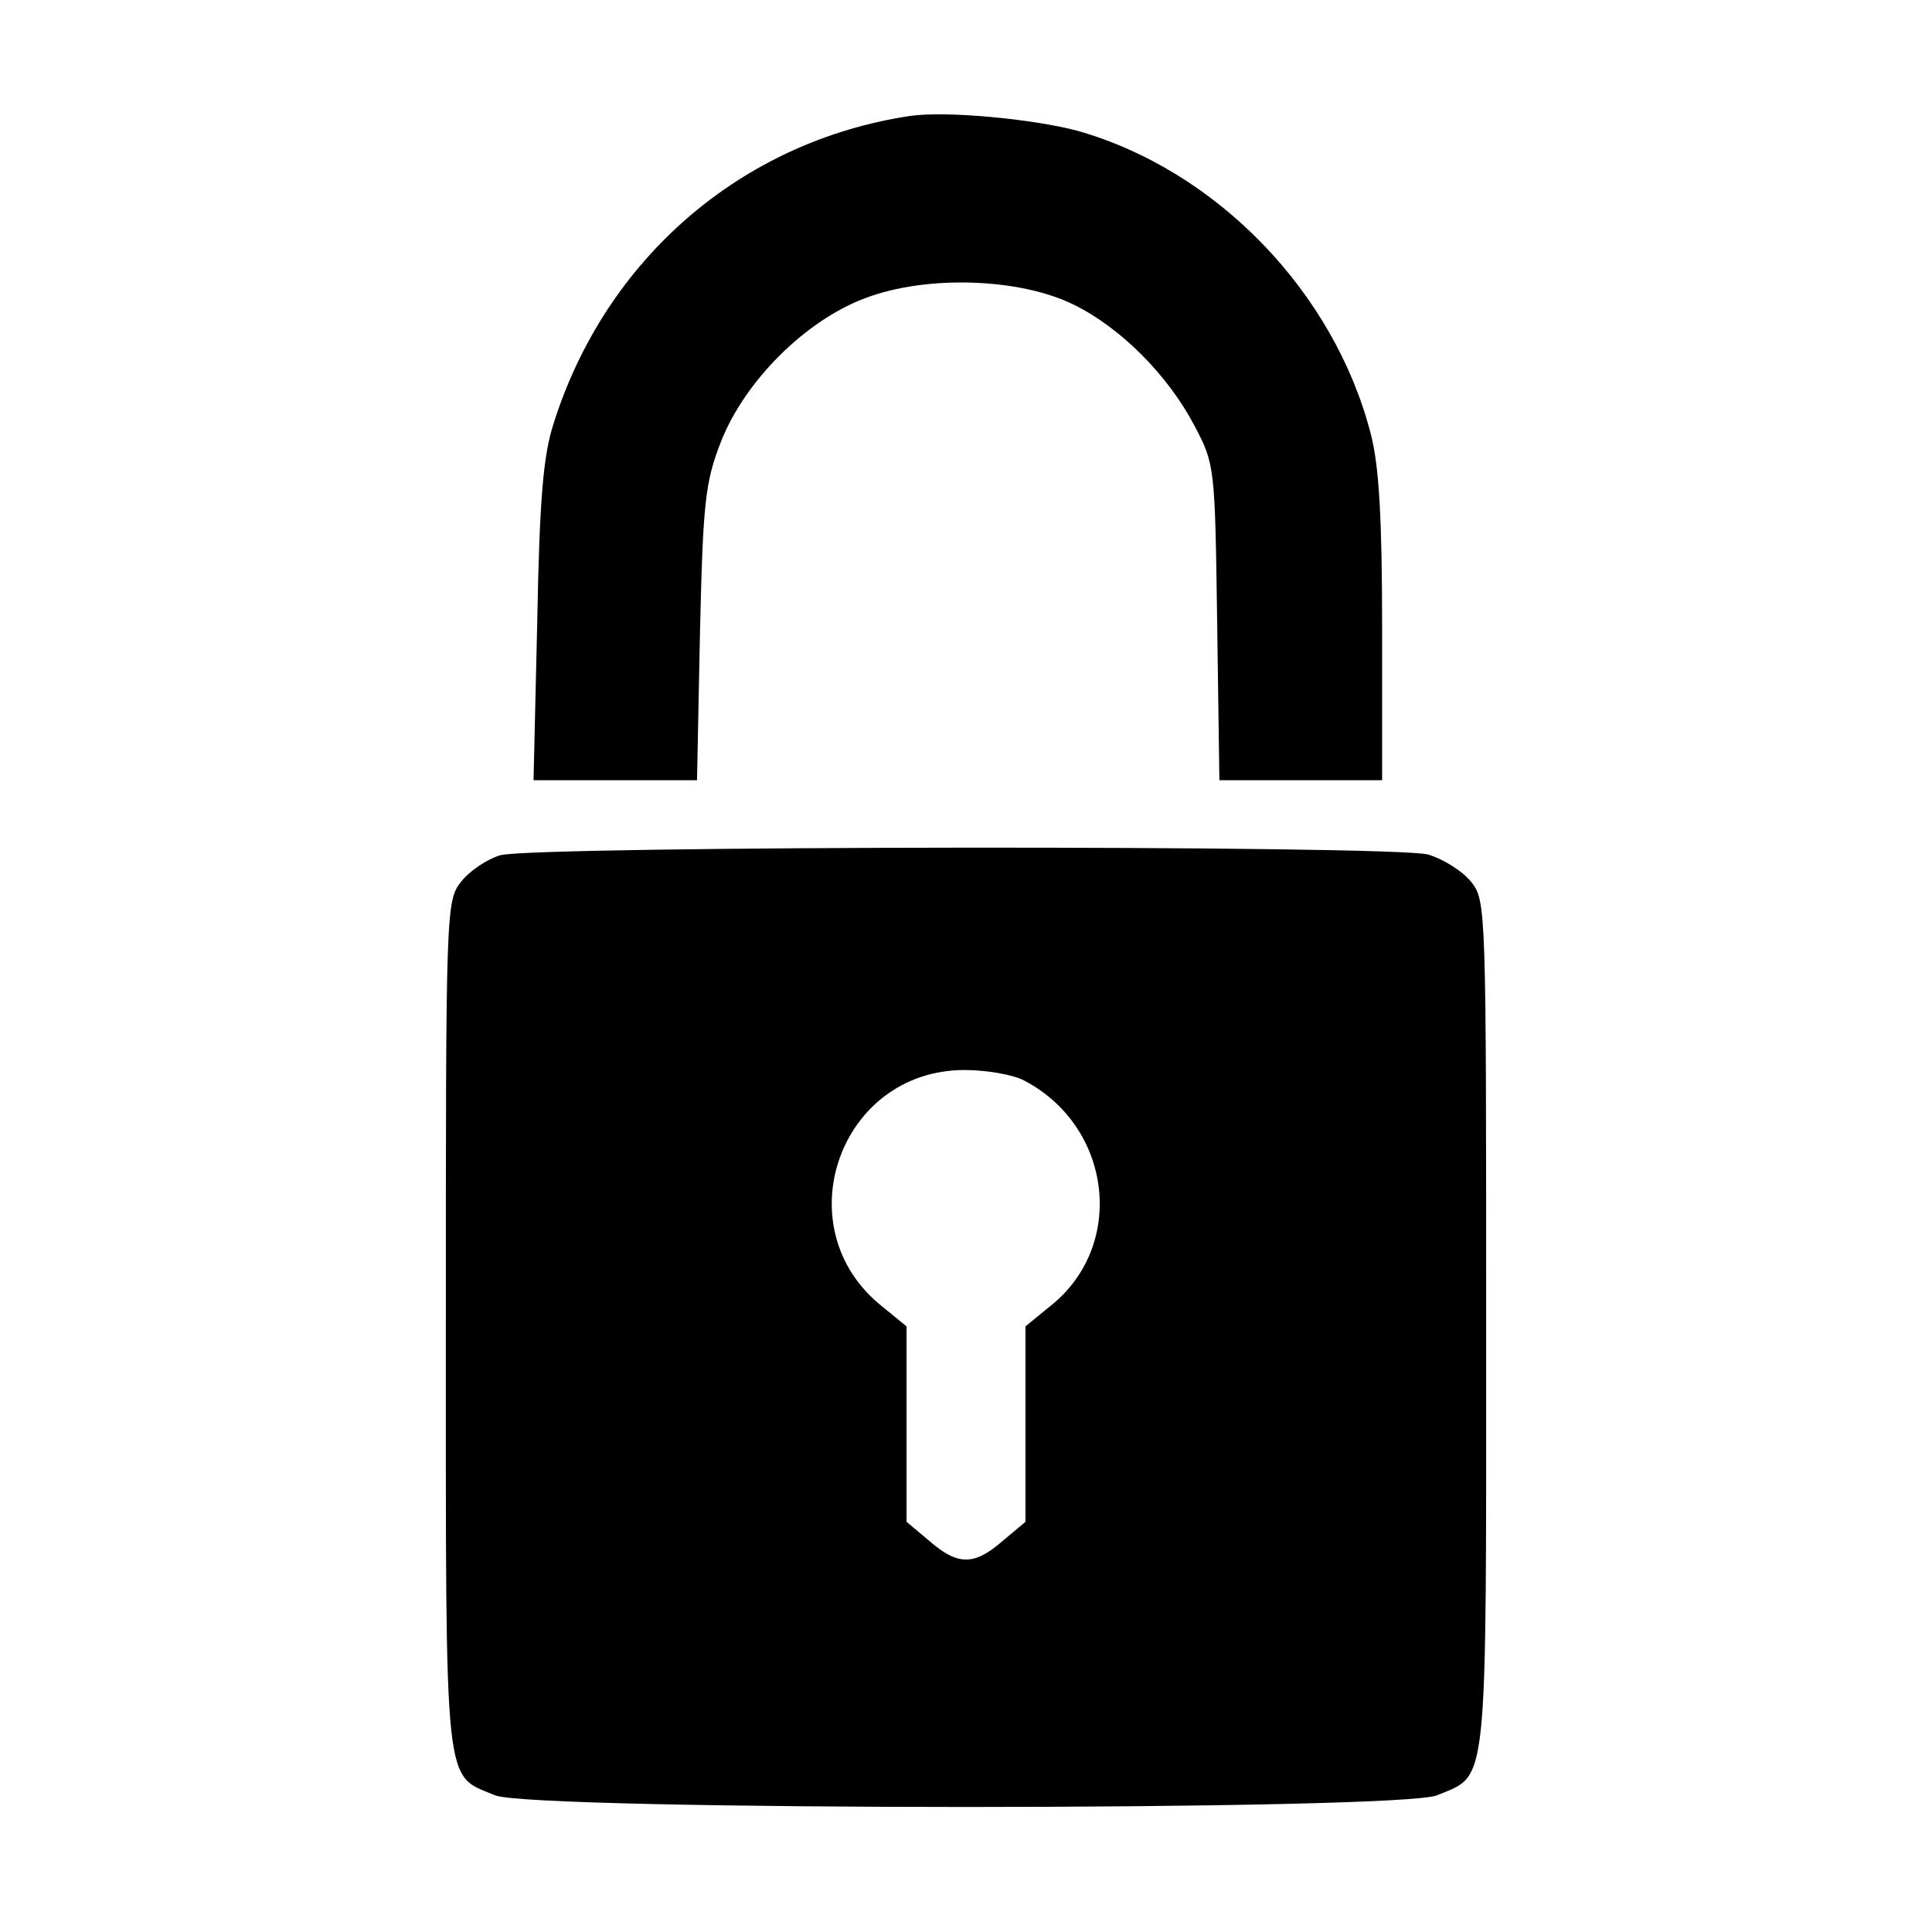
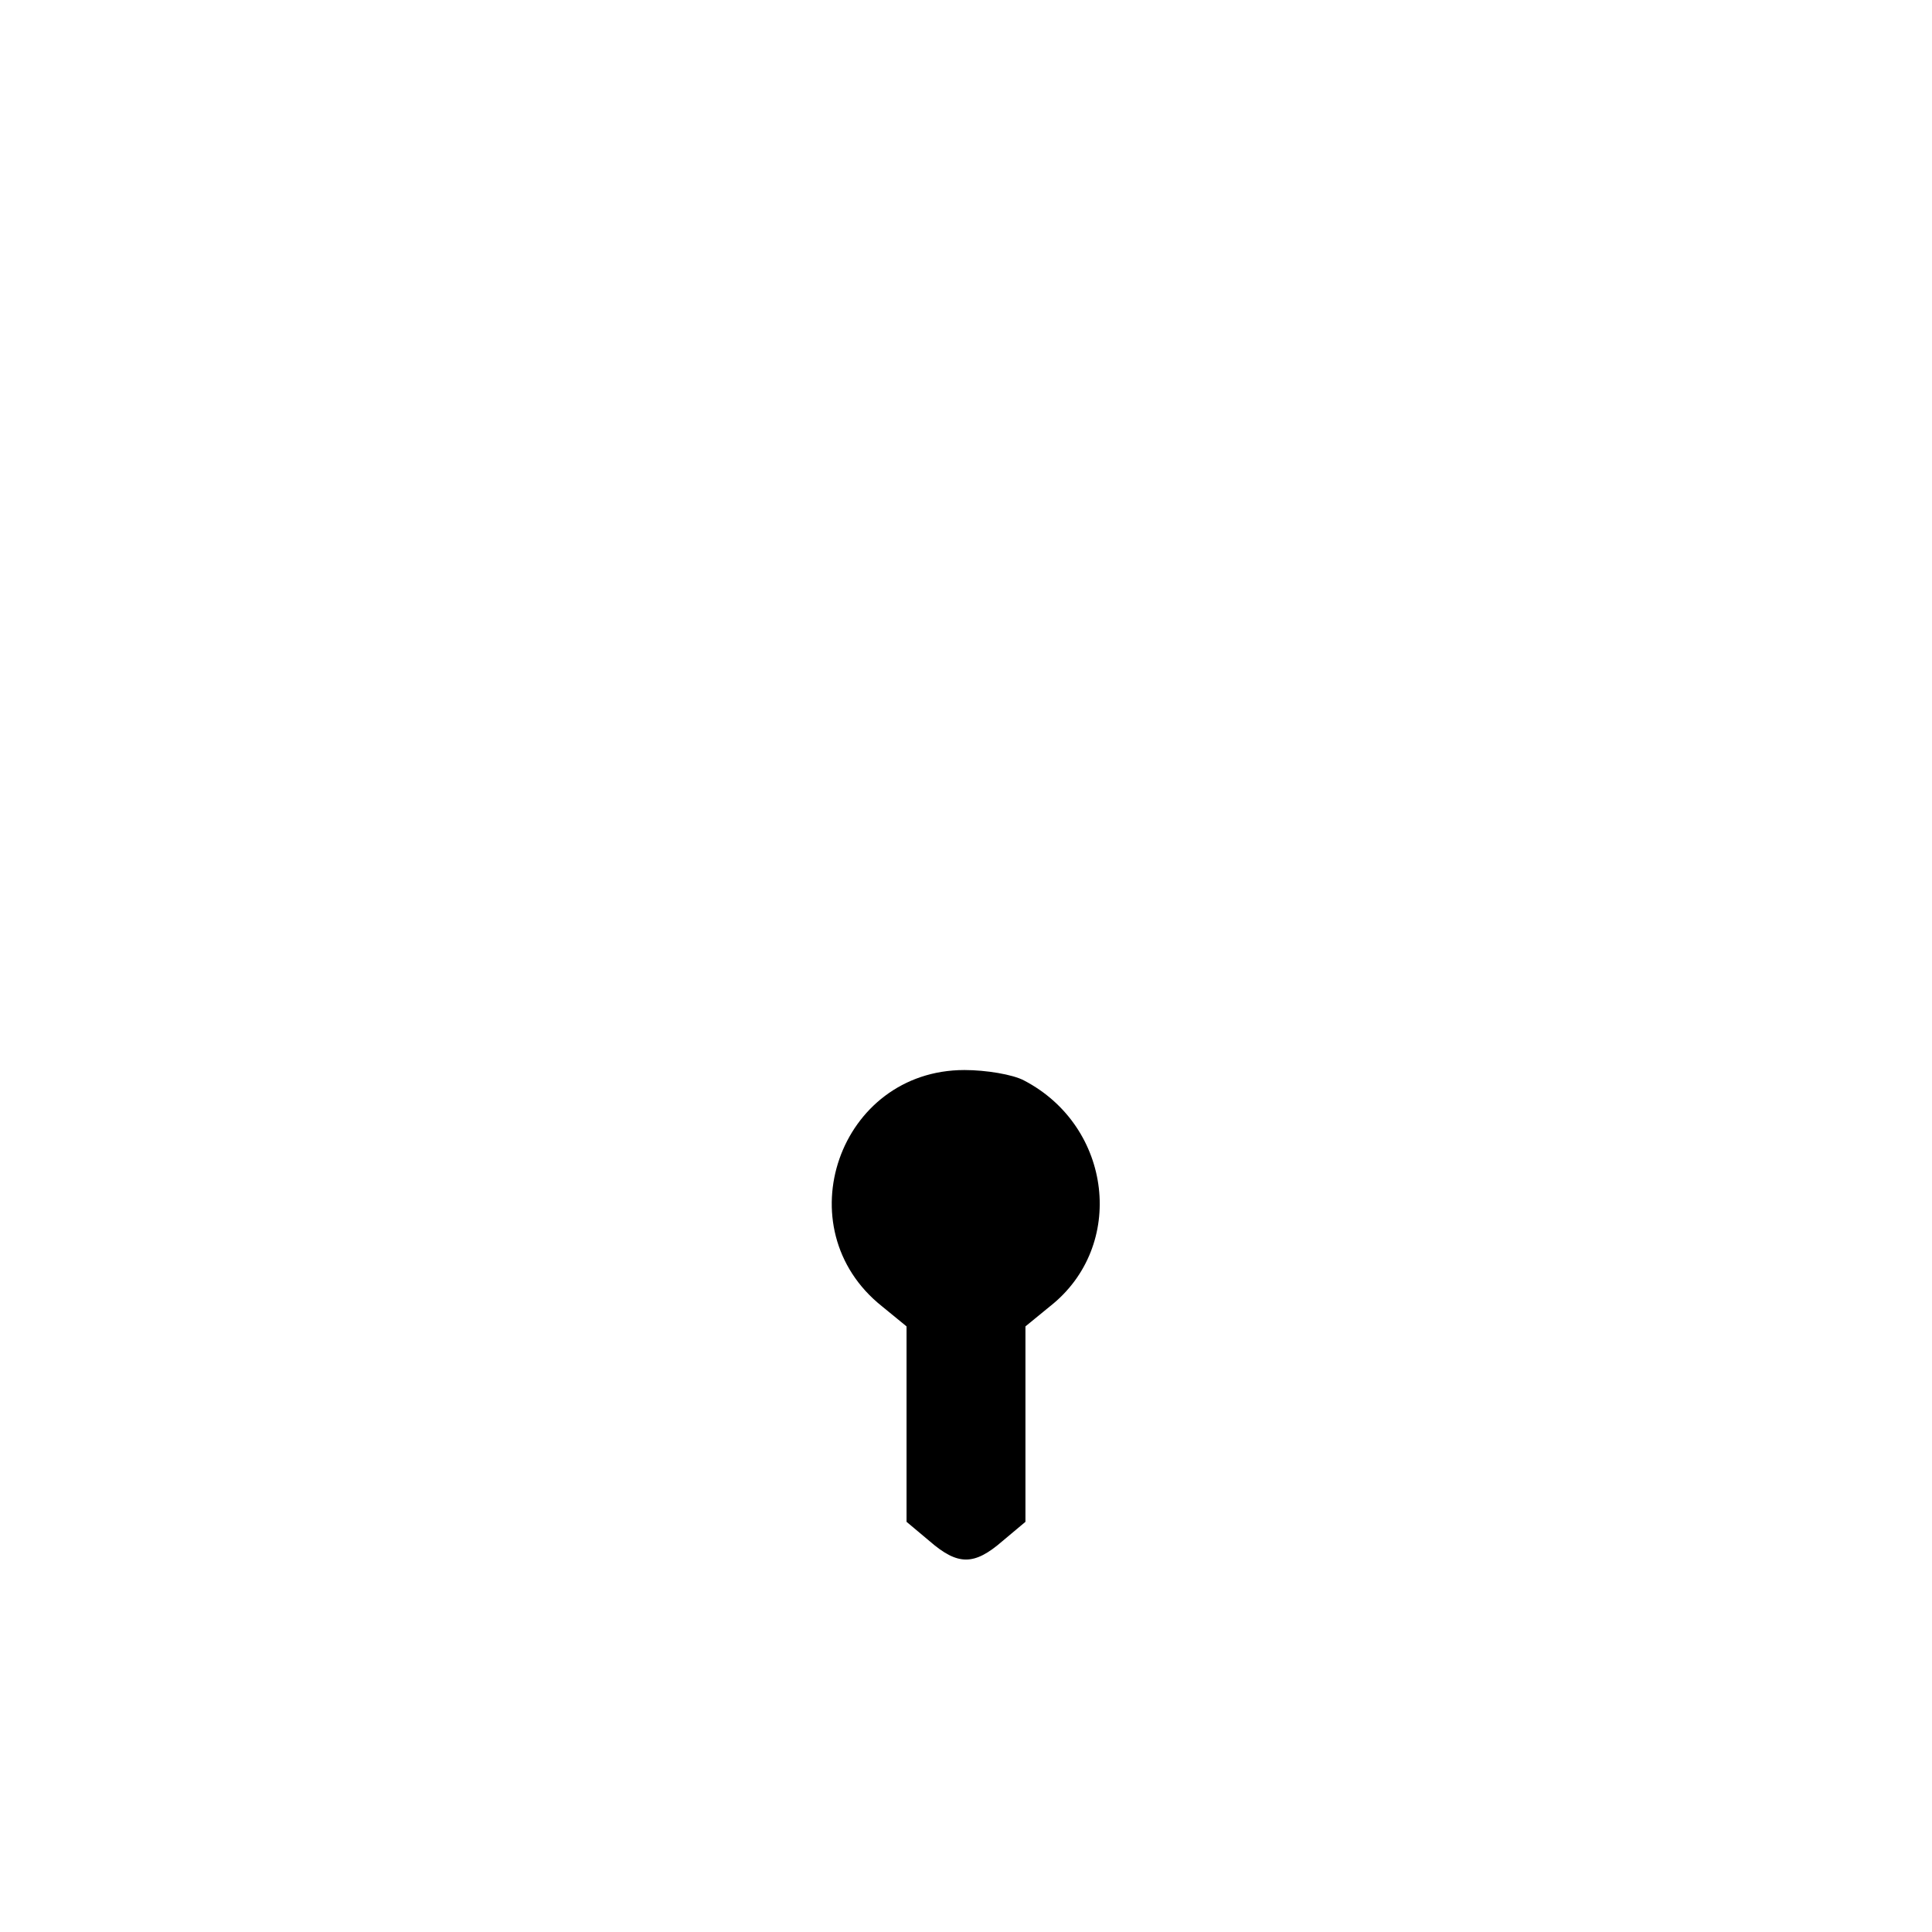
<svg xmlns="http://www.w3.org/2000/svg" version="1.0" width="260pt" height="260pt" viewBox="0 0 260 260" preserveAspectRatio="xMidYMid meet">
  <g transform="translate(0,260) scale(0.1,-0.1)" fill="#000000" stroke="none">
-     <path d="M1225 2444 c-227 -34 -410 -192 -480 -414 -14 -43 -19 -103 -22 -267 l-5 -213 110 0 110 0 4 198 c4 176 7 203 28 257 32 82 114 164 195 194 82 31 207 27 280 -9 63 -31 126 -94 162 -162 28 -53 28 -55 31 -265 l3 -213 110 0 109 0 0 203 c0 148 -4 219 -15 262 -49 192 -208 356 -395 409 -60 16 -177 27 -225 20z" />
-     <path d="M673 1449 c-17 -5 -41 -21 -52 -35 -21 -26 -21 -36 -21 -598 0 -634 -3 -603 66 -632 49 -21 1219 -21 1268 0 69 29 66 -2 66 632 0 560 0 572 -20 597 -12 15 -38 31 -58 37 -47 13 -1204 12 -1249 -1z m705 -303 c119 -62 138 -223 35 -304 l-33 -27 0 -132 0 -131 -31 -26 c-38 -33 -60 -33 -98 0 l-31 26 0 131 0 132 -33 27 c-132 105 -58 318 111 318 29 0 65 -6 80 -14z" />
+     <path d="M673 1449 z m705 -303 c119 -62 138 -223 35 -304 l-33 -27 0 -132 0 -131 -31 -26 c-38 -33 -60 -33 -98 0 l-31 26 0 131 0 132 -33 27 c-132 105 -58 318 111 318 29 0 65 -6 80 -14z" />
  </g>
</svg>